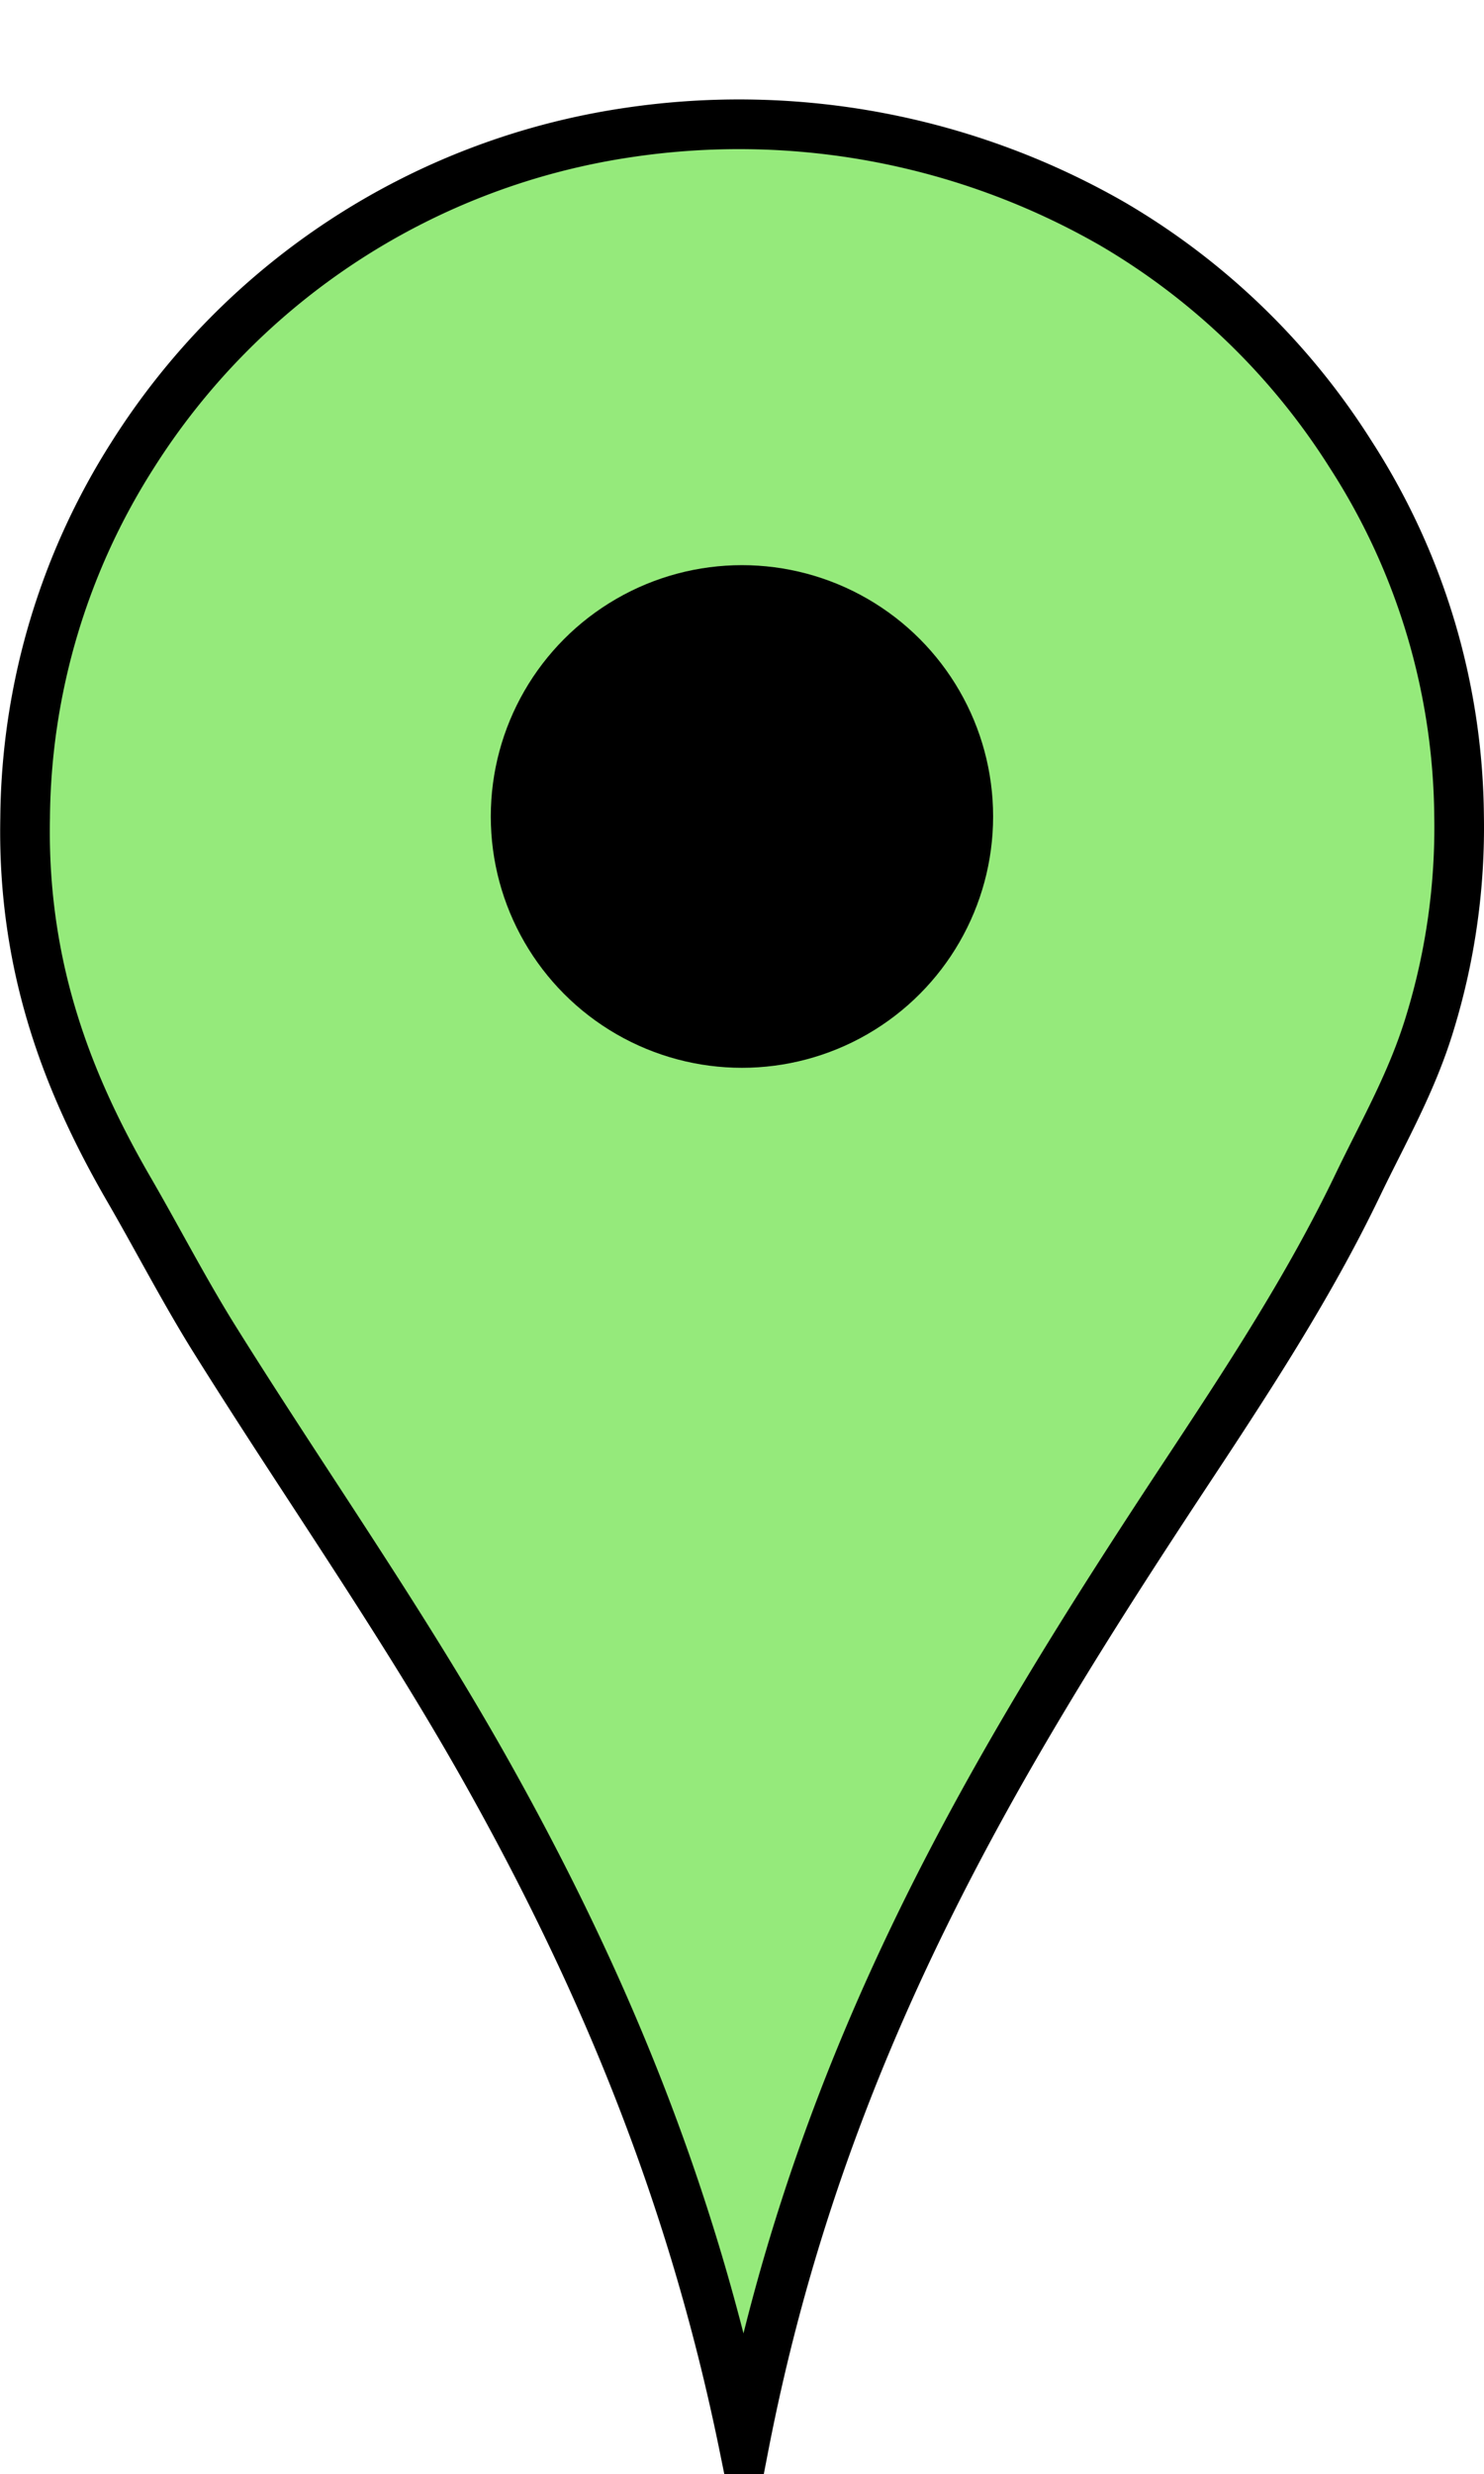
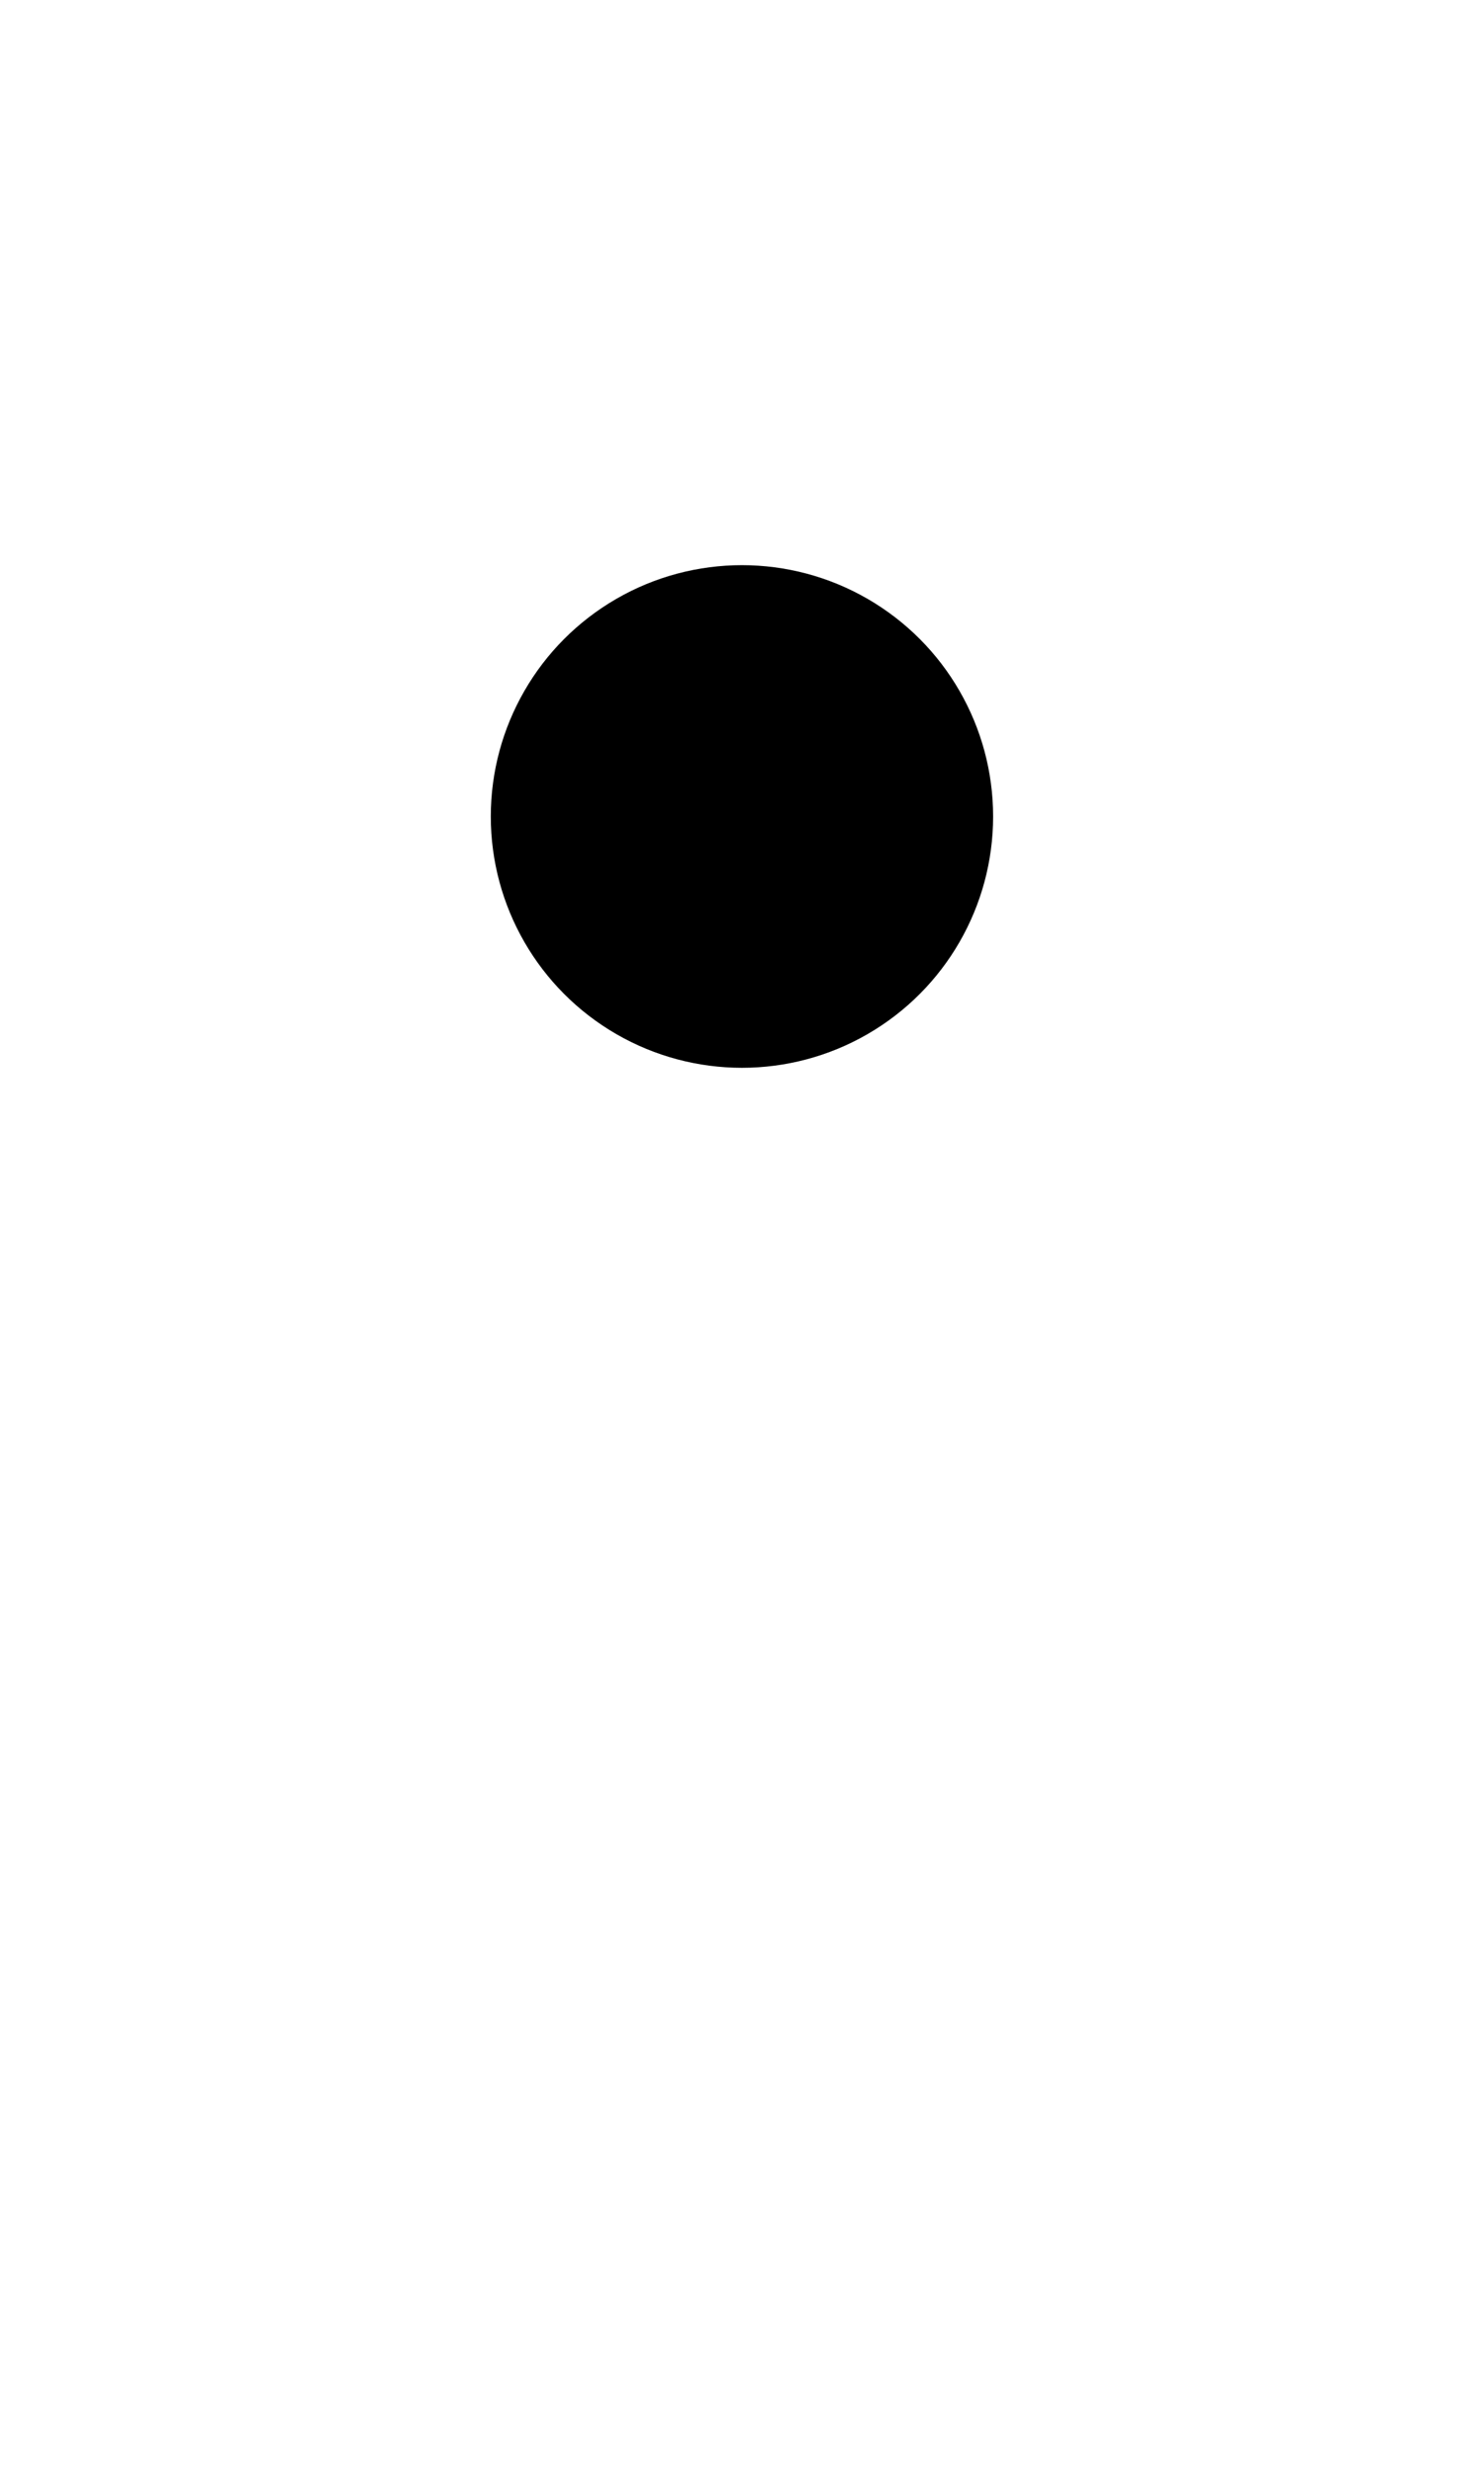
<svg xmlns="http://www.w3.org/2000/svg" width="50" height="83.3" viewBox="0 -10 149.39 248.95">
-   <path fill="#95ea7b" fill-opacity="1" stroke="#000000" stroke-miterlimit="10" stroke-width="5" d="M74.89,236.14c-5.35-26.25-14.78-48.1-26.2-68.35-8.47-15-18.29-28.88-27.37-43.45-3-4.86-5.65-10-8.56-15C6.94,99.2,2.21,87.5,2.51,72.32A68.92,68.92,0,0,1,13.28,35.88,71.31,71.31,0,0,1,63.34,3.32,75.55,75.55,0,0,1,112,12.53a70.38,70.38,0,0,1,24,23.22,68.1,68.1,0,0,1,10.9,36.32A67.12,67.12,0,0,1,144,92.82c-1.8,6-4.69,11-7.26,16.34-5,10.44-11.32,20-17.64,29.57C100.29,167.24,82.62,196.3,74.89,236.14Z" />
  <circle cx="74.69" cy="72.16" r="25.29" fill="#000000" />
</svg>